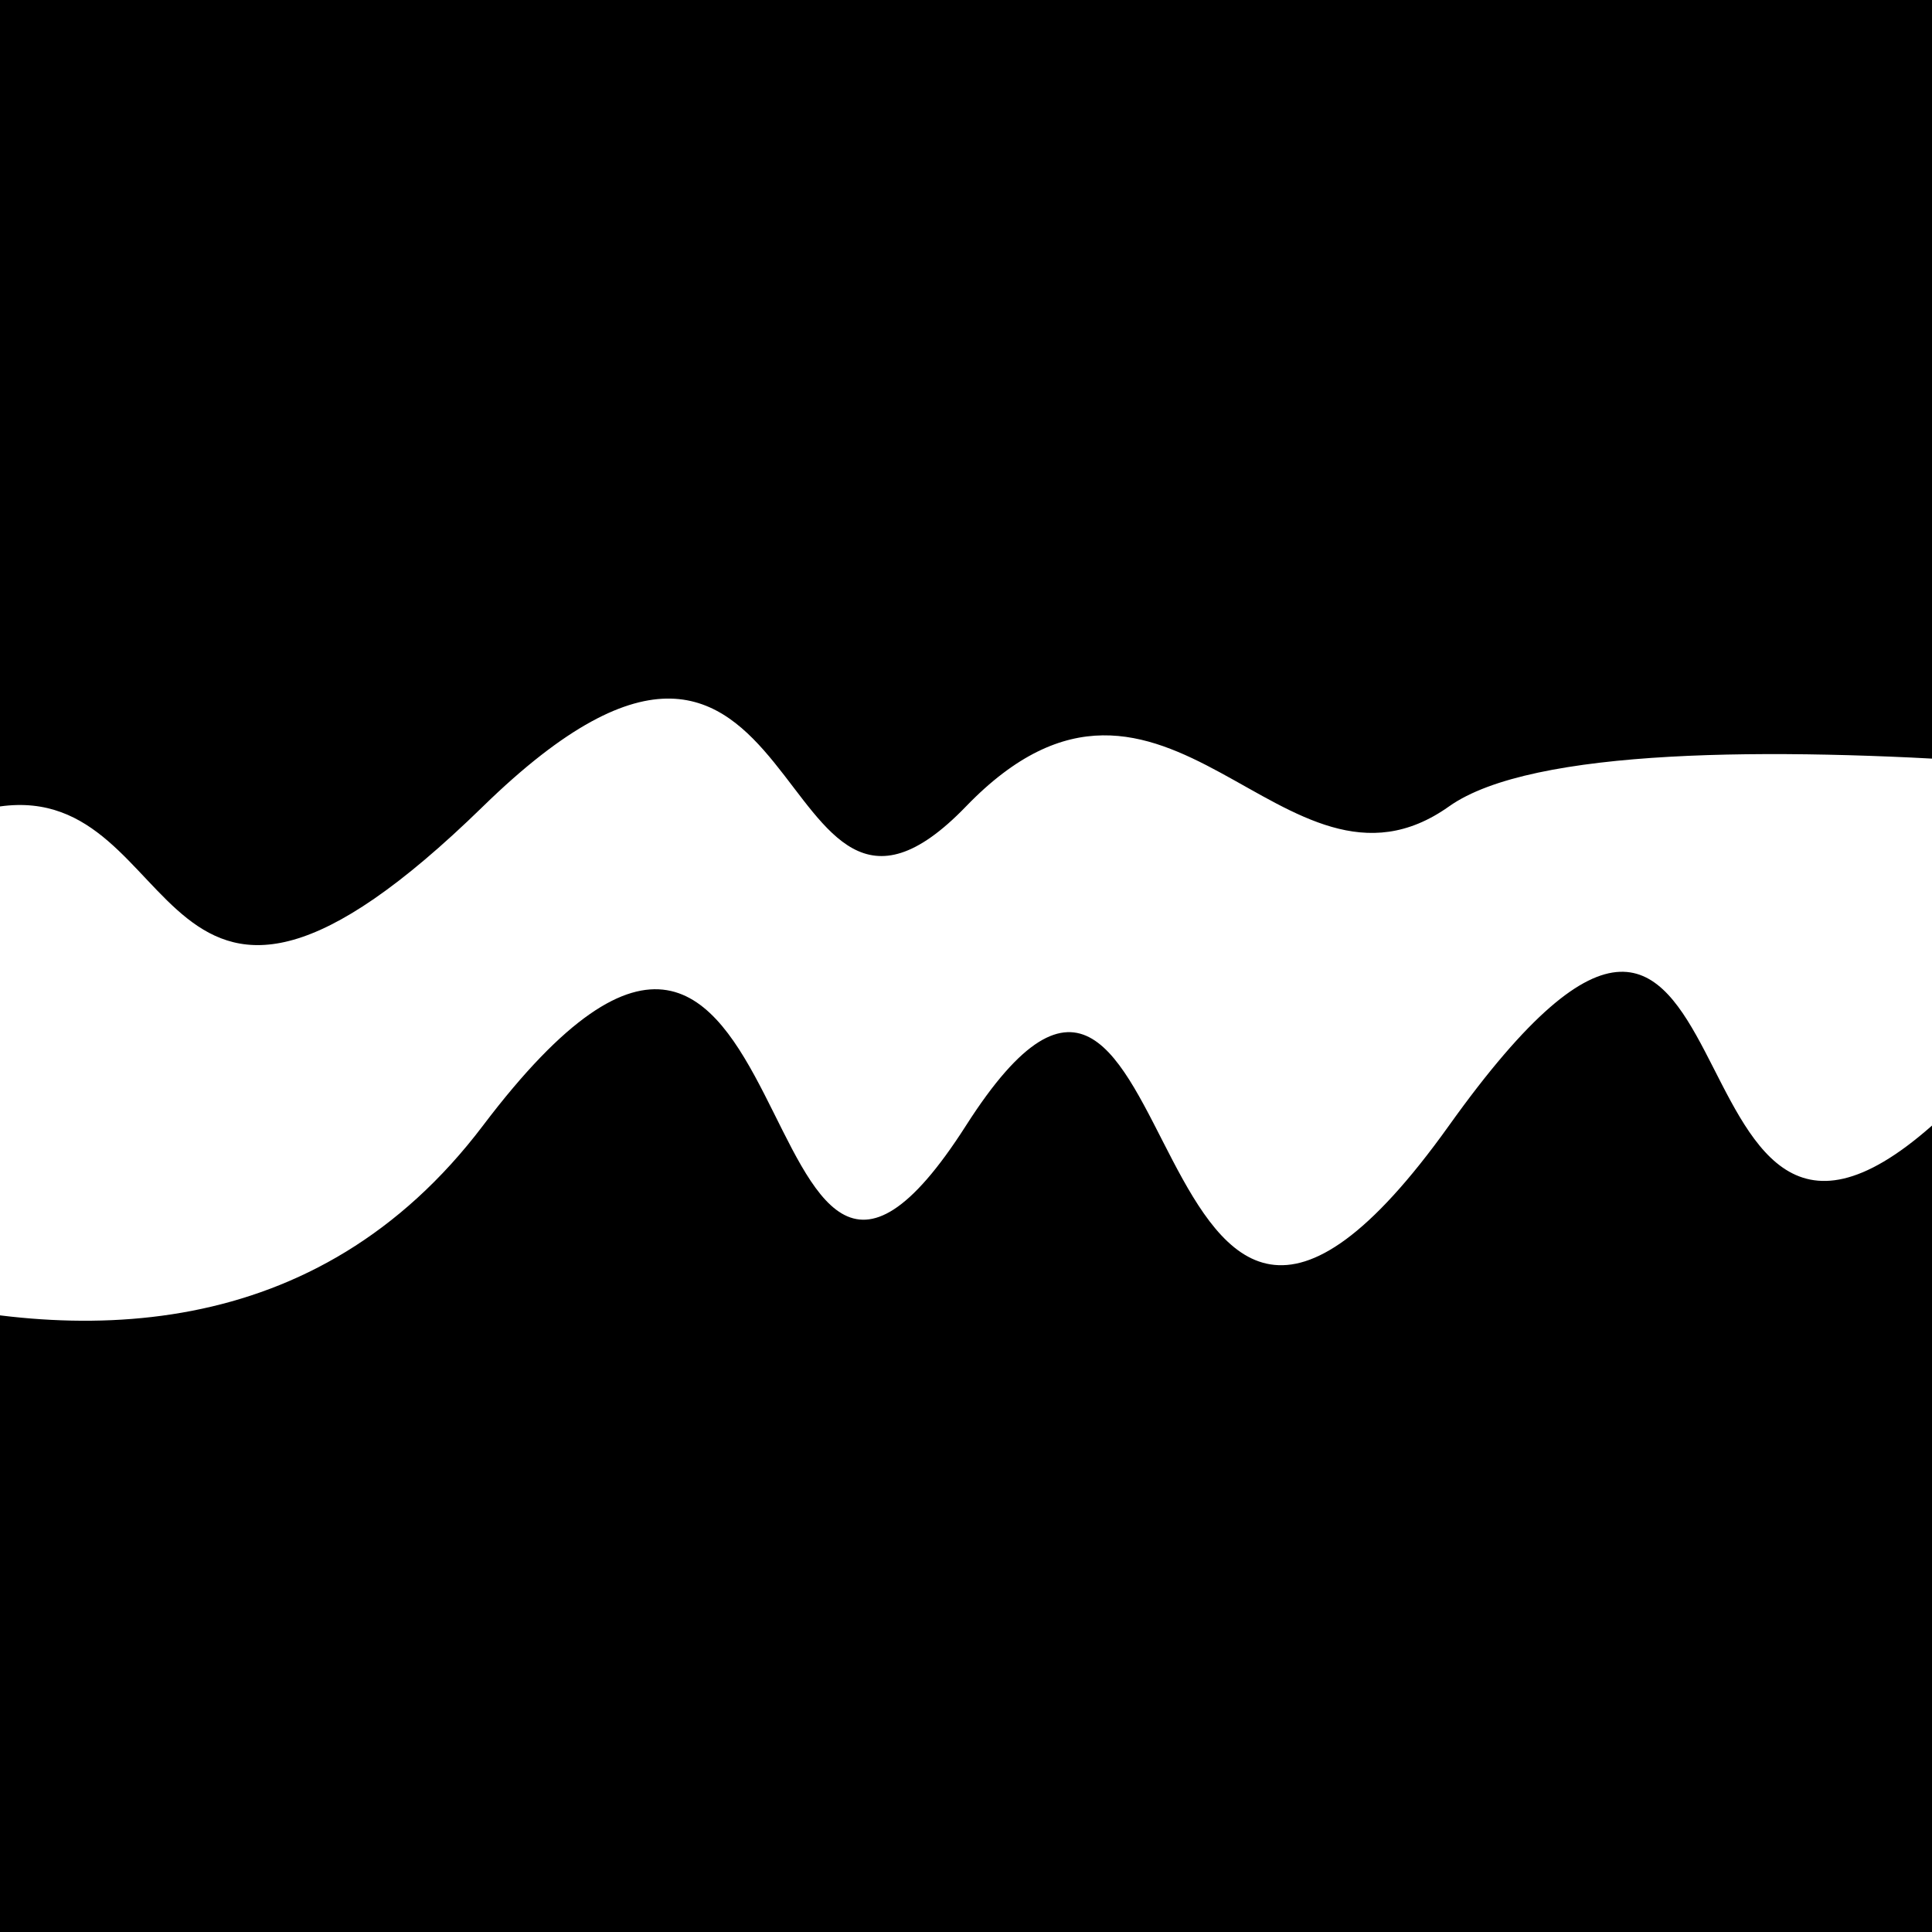
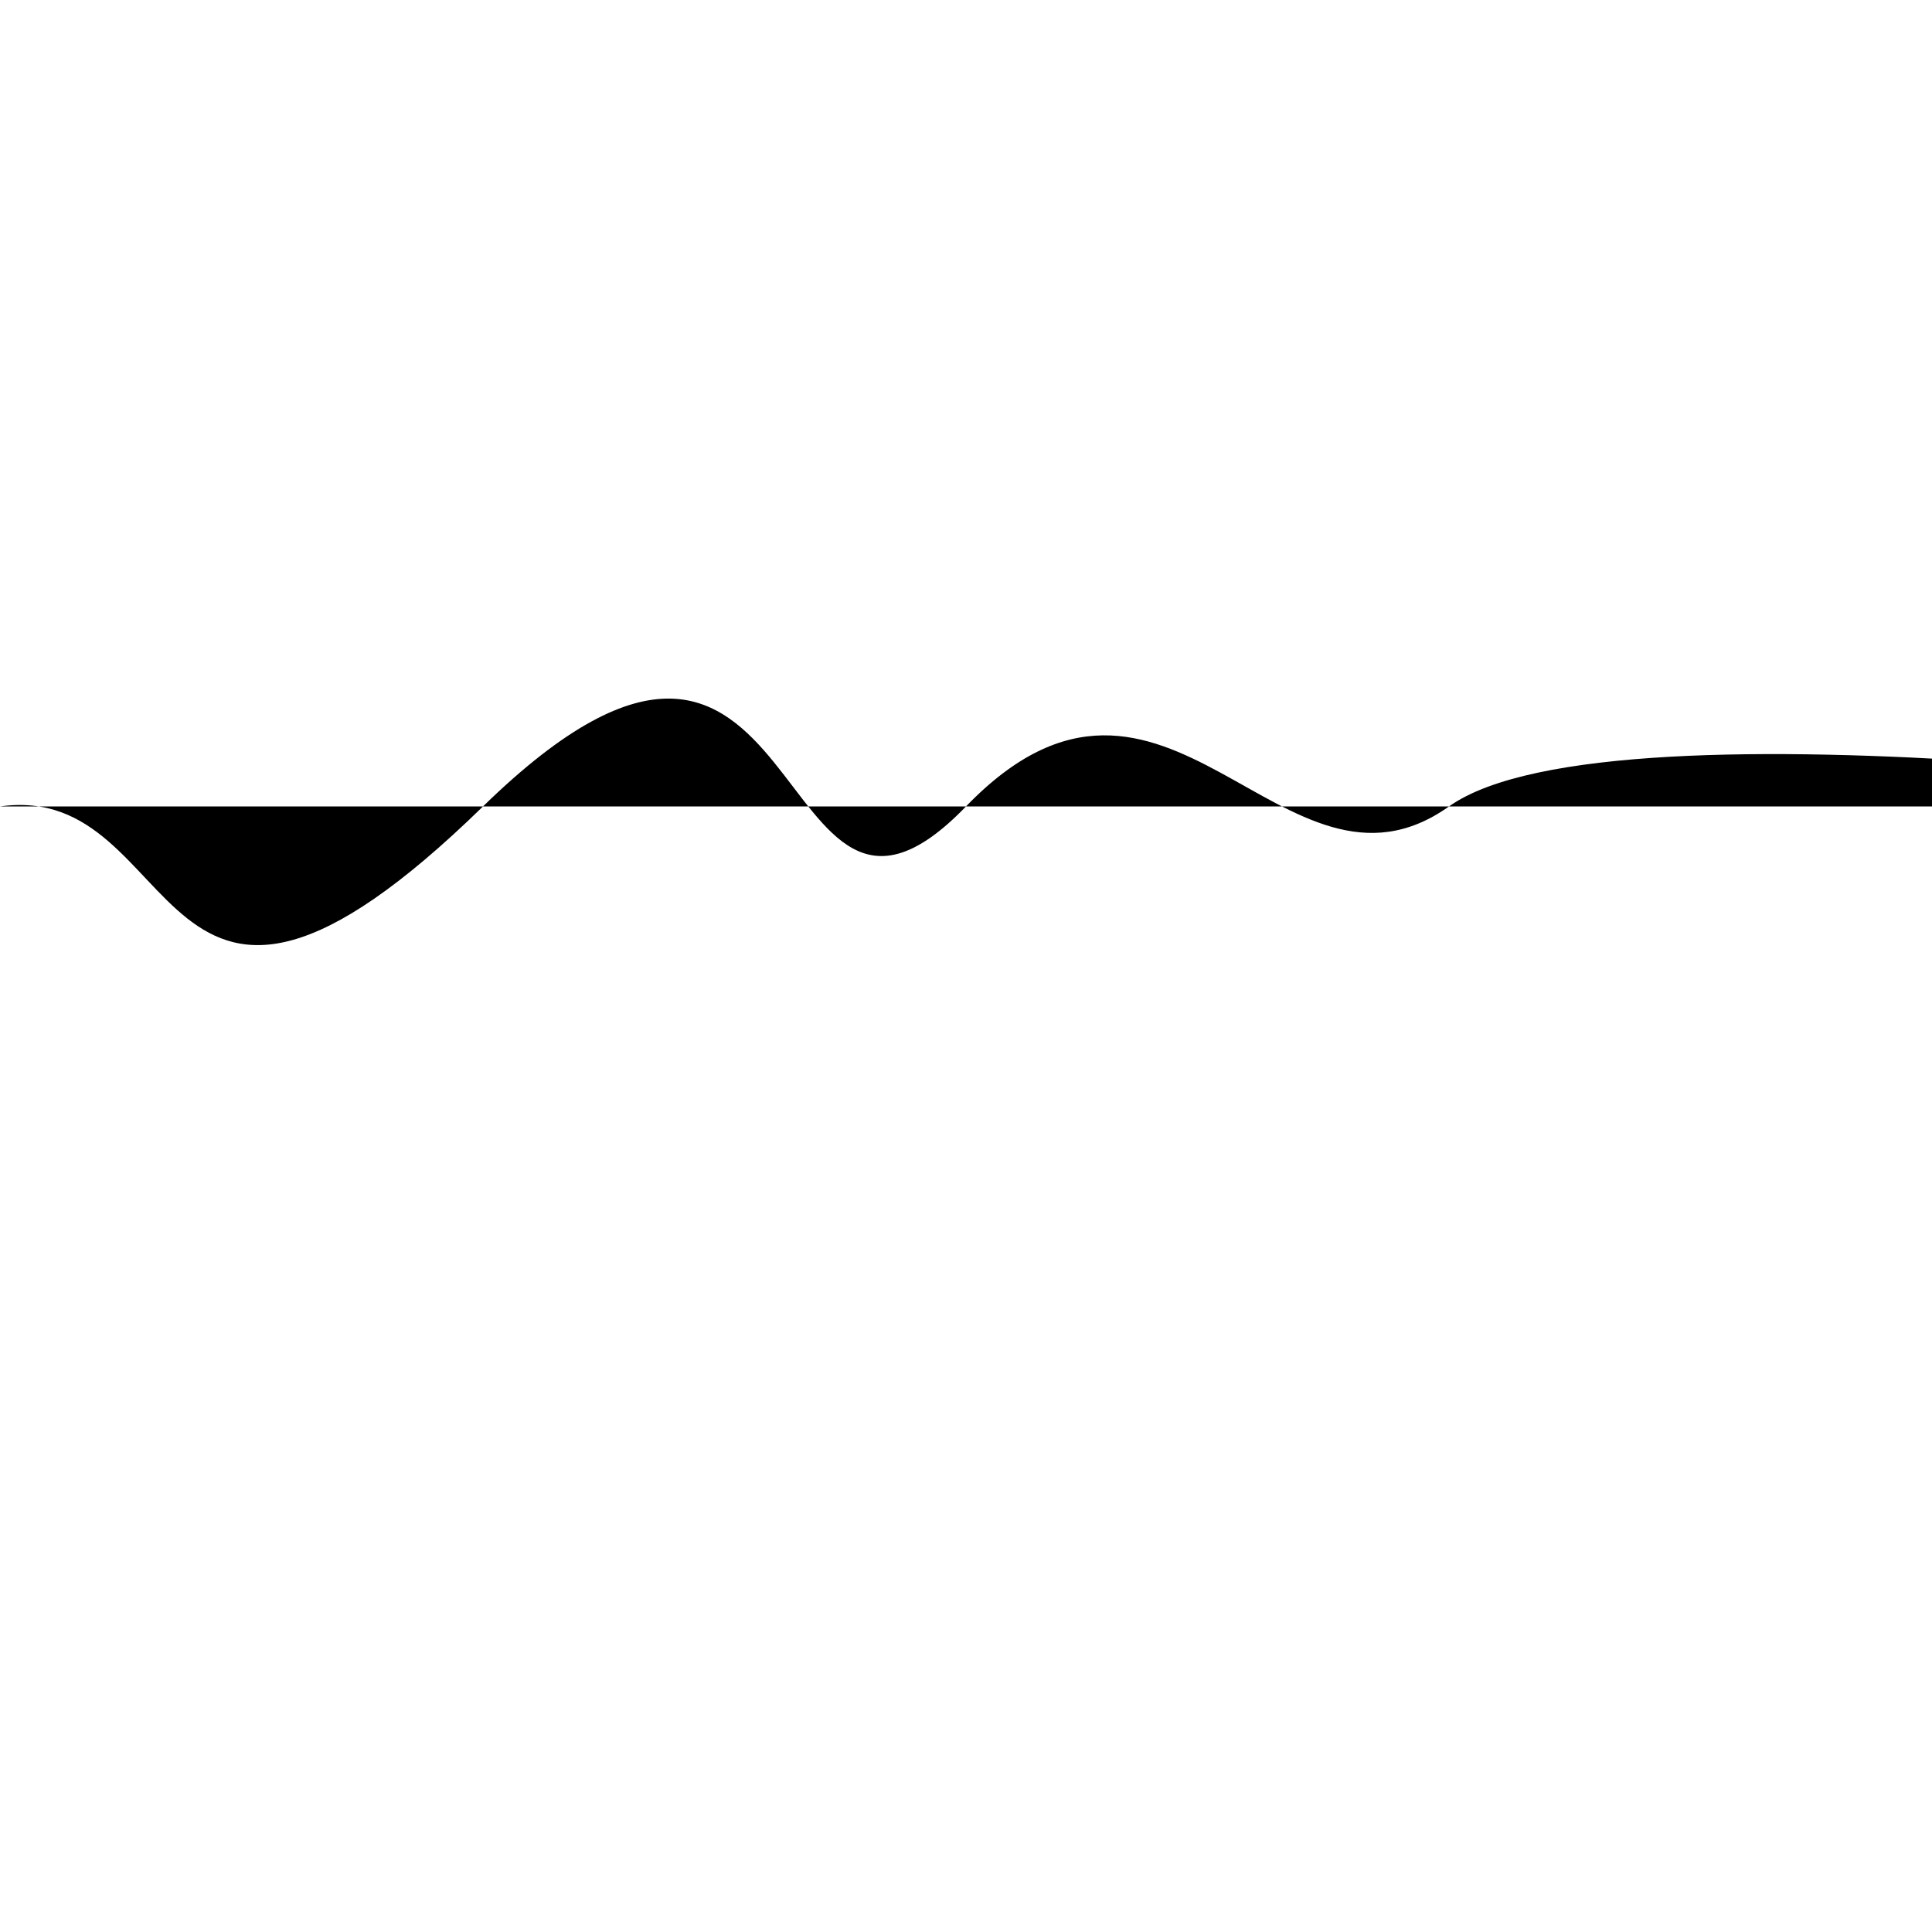
<svg xmlns="http://www.w3.org/2000/svg" viewBox="0 0 1000 1000" height="1000" width="1000">
-   <rect x="0" y="0" width="1000" height="1000" fill="#ffffff" />
  <g transform="rotate(360 500.0 500.0)">
-     <path d="M -250.0 582.59 S   77.94  809.90  250.00  582.59  382.74  766.19  500.00  582.59  584.53  814.13  750.00  582.59  854.25  711.32 1000.00  582.59 h 110 V 2000 H -250.0 Z" fill="hsl(86.5, 20%, 28.776%)" />
-   </g>
+     </g>
  <g transform="rotate(540 500.0 500.0)">
-     <path d="M -250.0 582.59 S  164.18  643.55  250.00  582.59  396.22  690.11  500.00  582.59  577.67  750.72  750.00  582.59  902.70  596.26 1000.00  582.59 h 110 V 2000 H -250.0 Z" fill="hsl(146.5, 20%, 43.776%)" />
+     <path d="M -250.0 582.59 S  164.18  643.55  250.00  582.59  396.22  690.11  500.00  582.59  577.67  750.72  750.00  582.59  902.70  596.26 1000.00  582.59 h 110 H -250.0 Z" fill="hsl(146.5, 20%, 43.776%)" />
  </g>
</svg>